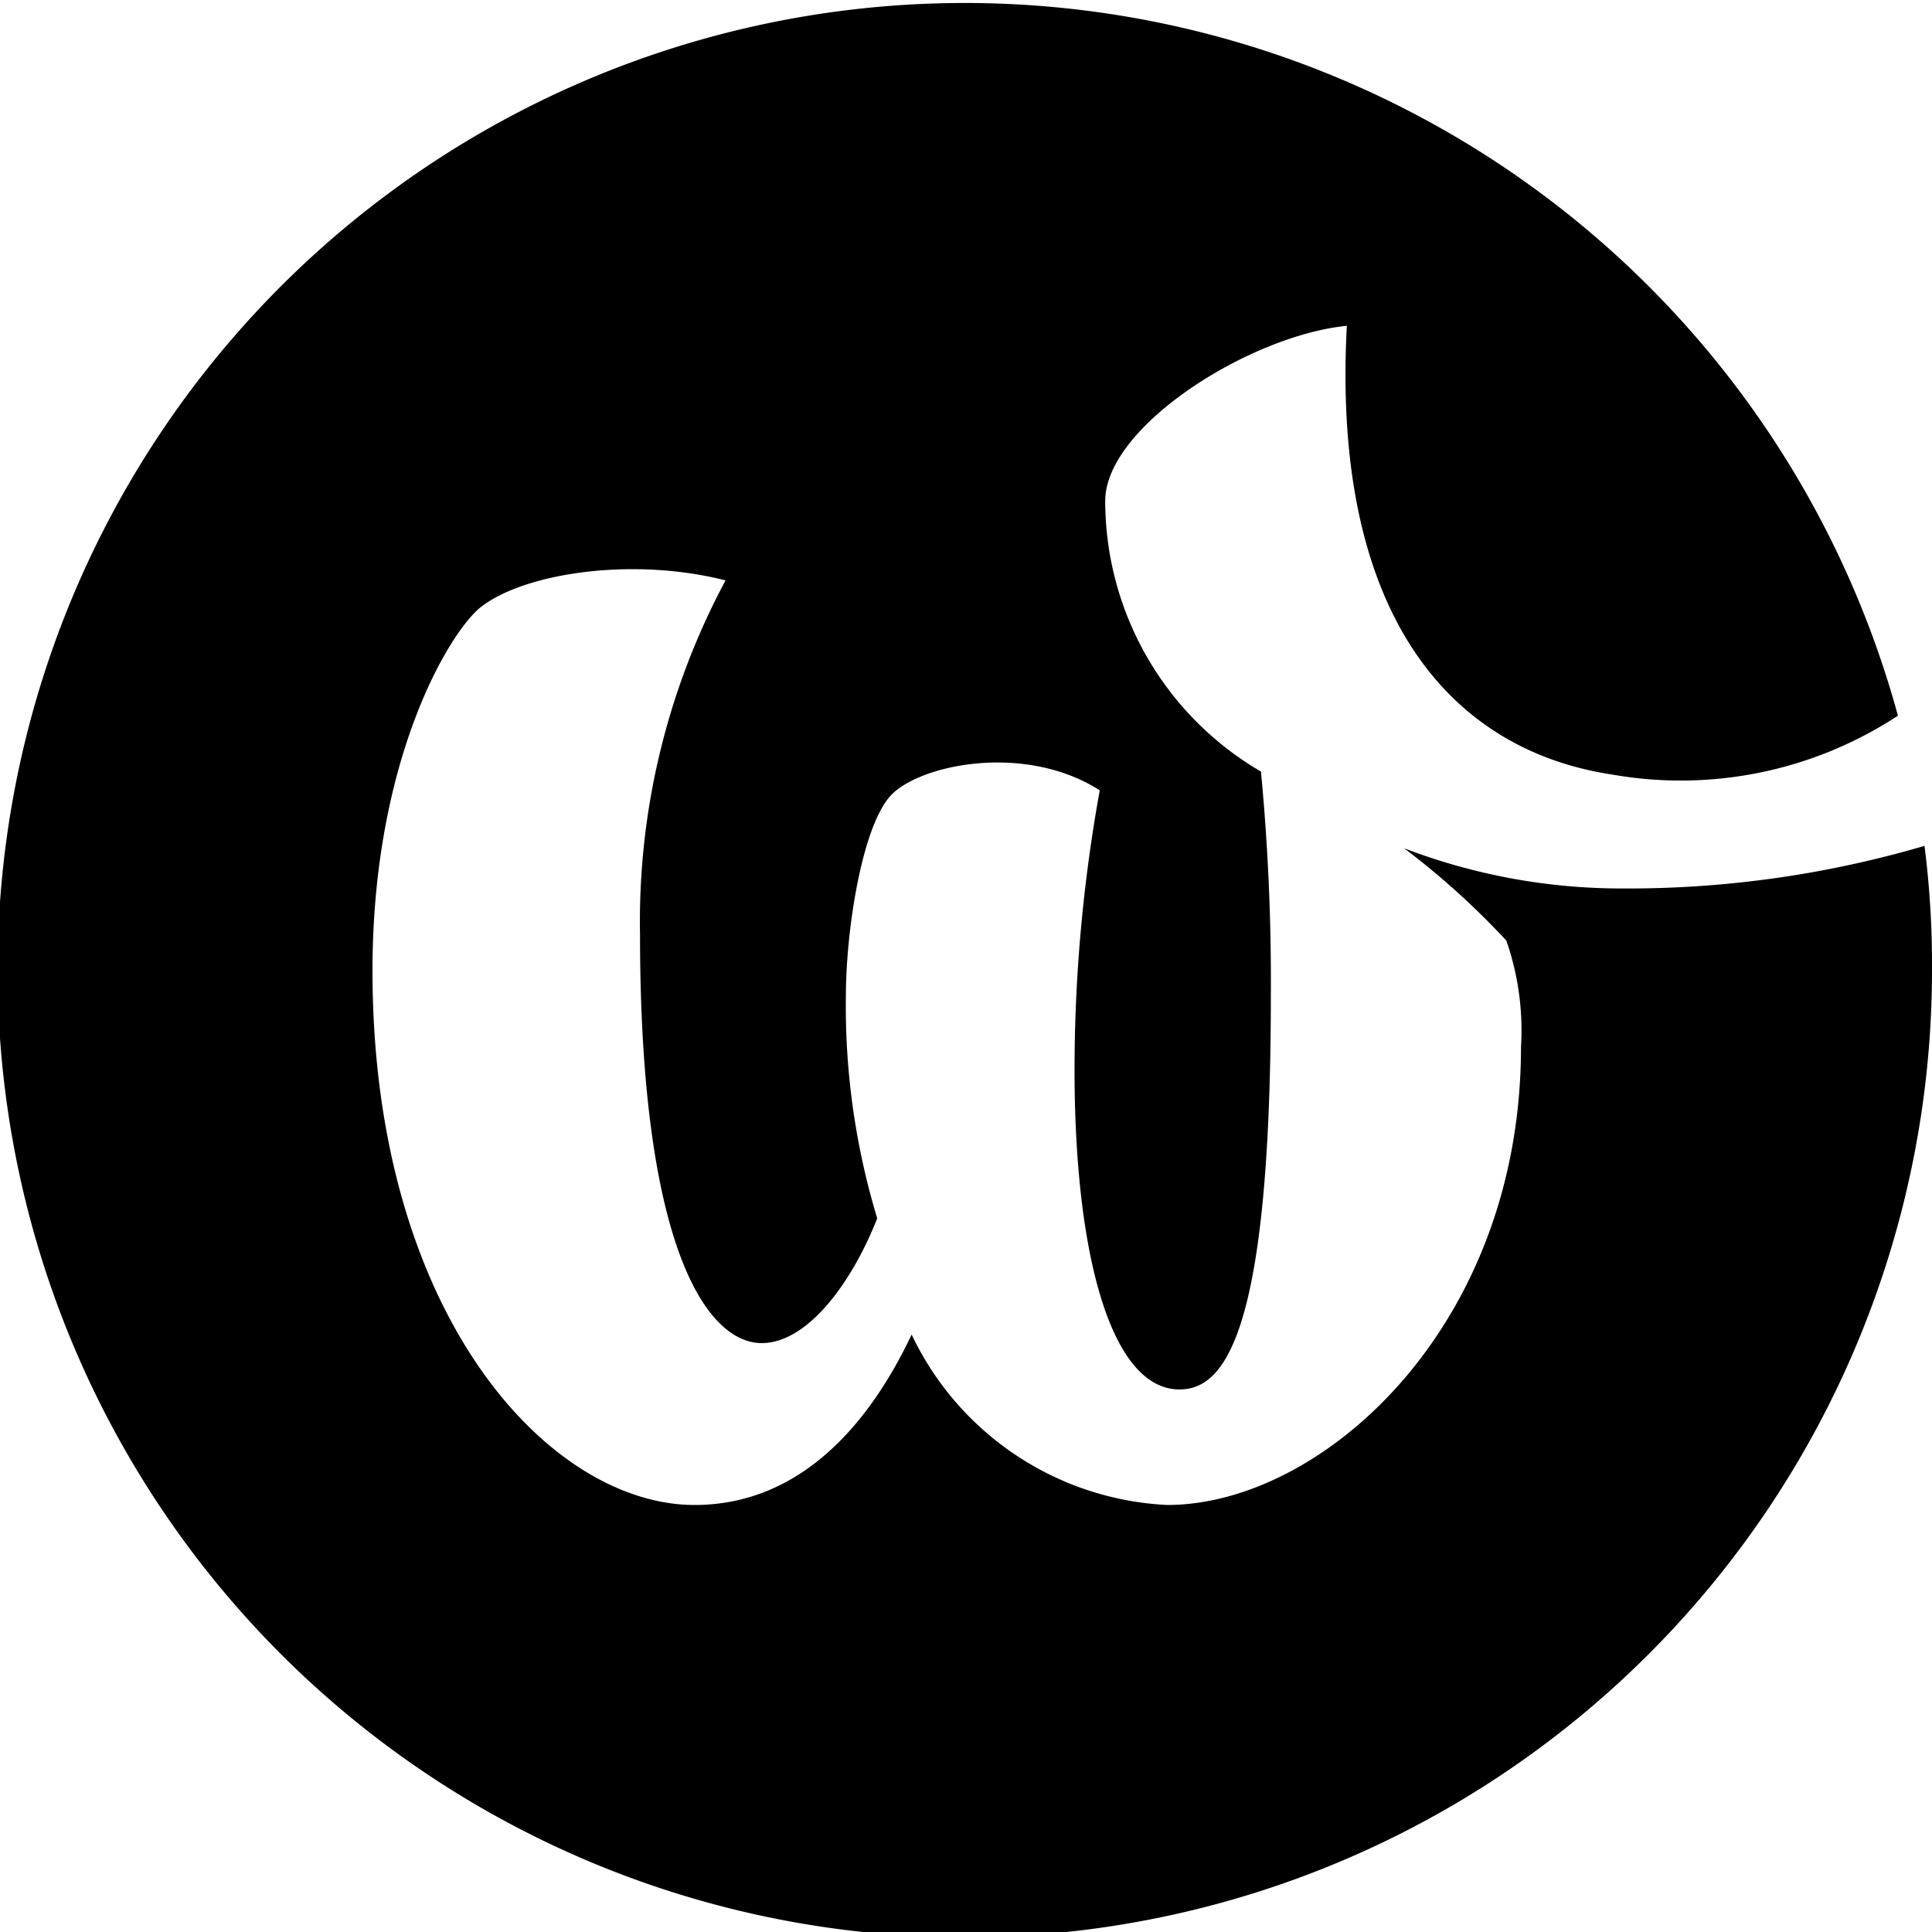
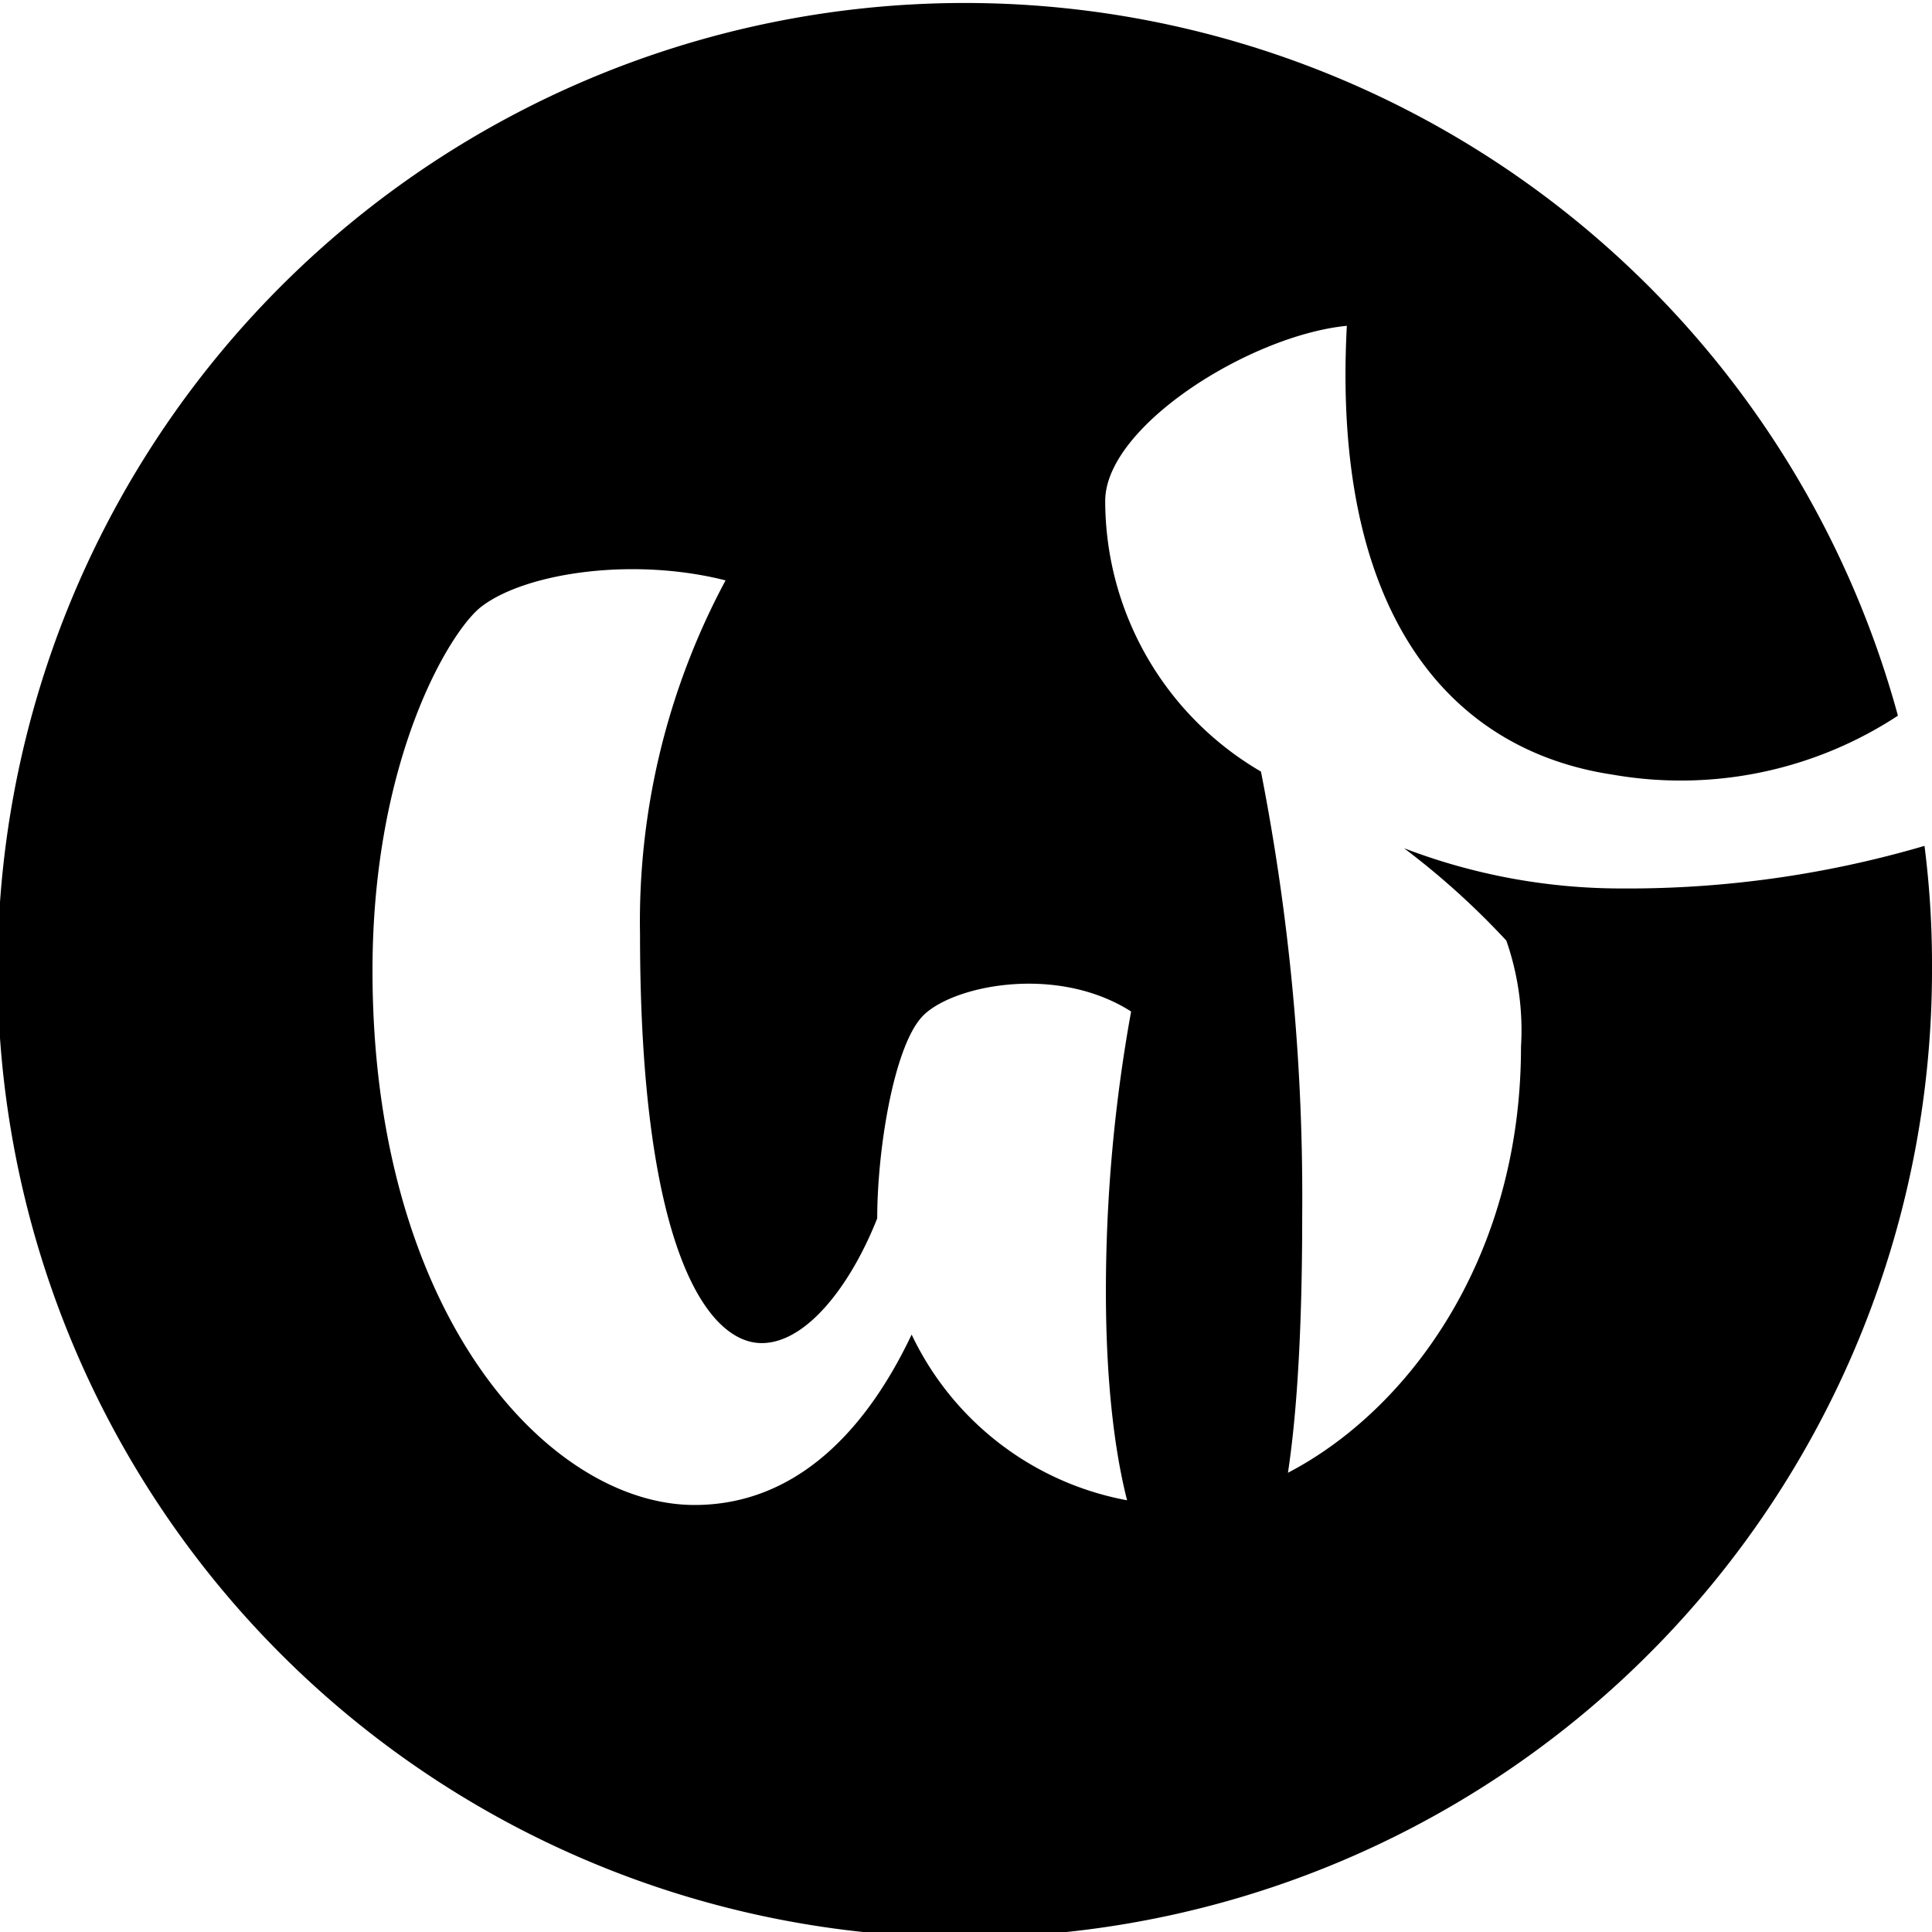
<svg xmlns="http://www.w3.org/2000/svg" id="Vrstva_1" data-name="Vrstva 1" viewBox="0 0 56.69 56.69">
  <defs>
    <style>.cls-1{fill:#000000;}</style>
  </defs>
-   <path class="cls-1" d="M56.47,24.82h0a30.88,30.88,0,0,1-8.88,1.25,17.83,17.83,0,0,1-6.39-1.18,22.88,22.88,0,0,1,3,2.71,8,8,0,0,1,.43,3.12c0,8.23-5.84,13.44-10.38,13.44a8.77,8.77,0,0,1-7.5-5c-1.47,3.1-3.6,5-6.37,5-4.25,0-9.45-5.55-9.45-15.68,0-6.17,2.24-9.91,3.17-10.66,1.27-1,4.43-1.49,7.19-.79a21.17,21.17,0,0,0-2.51,10.38c0,9.29,2,12,3.57,12,1.32,0,2.62-1.71,3.39-3.66a21.48,21.48,0,0,1-.92-6.49c0-2,.48-5,1.31-5.91s3.93-1.57,6.14-.16a46,46,0,0,0-.74,8.2c0,5.46,1.08,9.38,3.08,9.38,1.29,0,2.68-1.53,2.68-11.58A64.78,64.78,0,0,0,37,22.64a9.2,9.2,0,0,1-4.57-7.94c0-2.19,4.25-4.86,7.09-5.14-.45,8.43,3,12.45,7.8,13.17A11.61,11.61,0,0,0,55.69,21l0,0a28.38,28.38,0,1,0,1,7.4A27.42,27.42,0,0,0,56.47,24.82Z" />
+   <path class="cls-1" d="M56.47,24.82h0a30.88,30.88,0,0,1-8.88,1.25,17.83,17.83,0,0,1-6.39-1.18,22.88,22.88,0,0,1,3,2.71,8,8,0,0,1,.43,3.12c0,8.23-5.84,13.44-10.38,13.44a8.77,8.77,0,0,1-7.5-5c-1.47,3.1-3.6,5-6.37,5-4.25,0-9.45-5.55-9.45-15.68,0-6.17,2.24-9.91,3.17-10.66,1.27-1,4.43-1.49,7.19-.79a21.17,21.17,0,0,0-2.51,10.38c0,9.29,2,12,3.57,12,1.32,0,2.62-1.71,3.39-3.66c0-2,.48-5,1.31-5.91s3.93-1.57,6.14-.16a46,46,0,0,0-.74,8.2c0,5.46,1.08,9.38,3.08,9.38,1.29,0,2.68-1.53,2.68-11.58A64.78,64.78,0,0,0,37,22.64a9.2,9.2,0,0,1-4.57-7.94c0-2.19,4.25-4.86,7.09-5.14-.45,8.43,3,12.45,7.8,13.17A11.61,11.61,0,0,0,55.69,21l0,0a28.38,28.38,0,1,0,1,7.4A27.42,27.42,0,0,0,56.47,24.82Z" />
</svg>